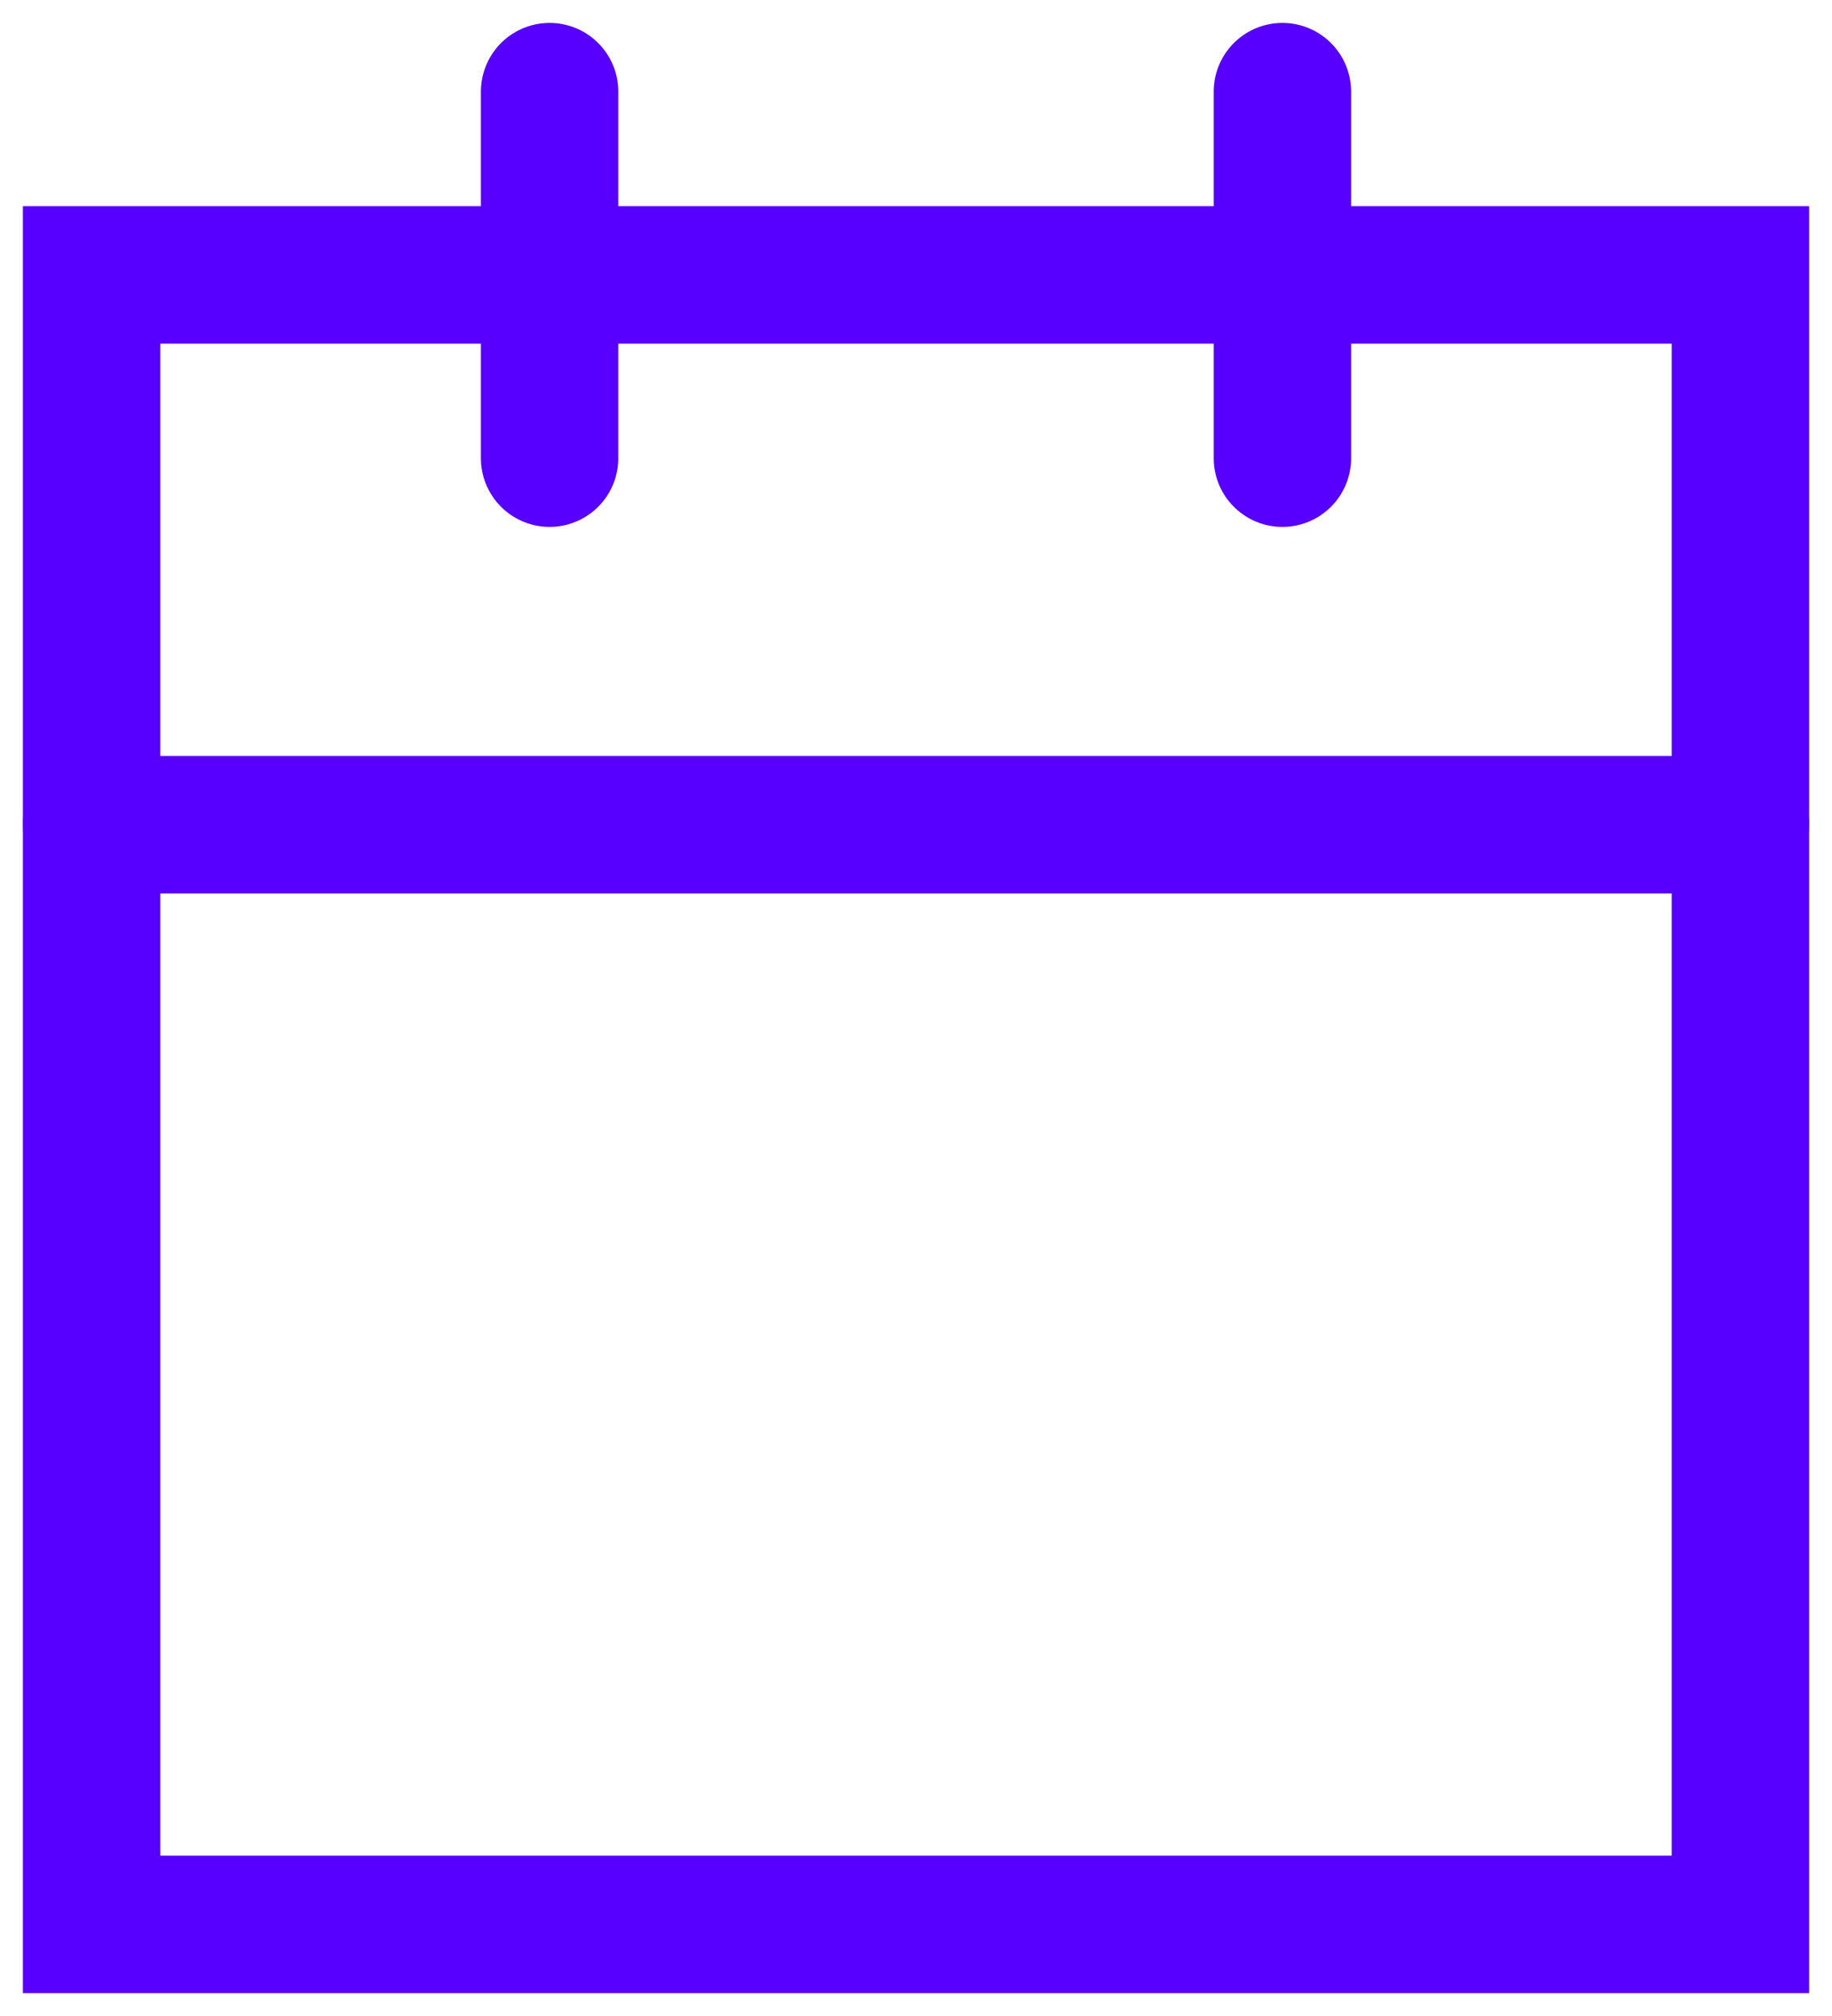
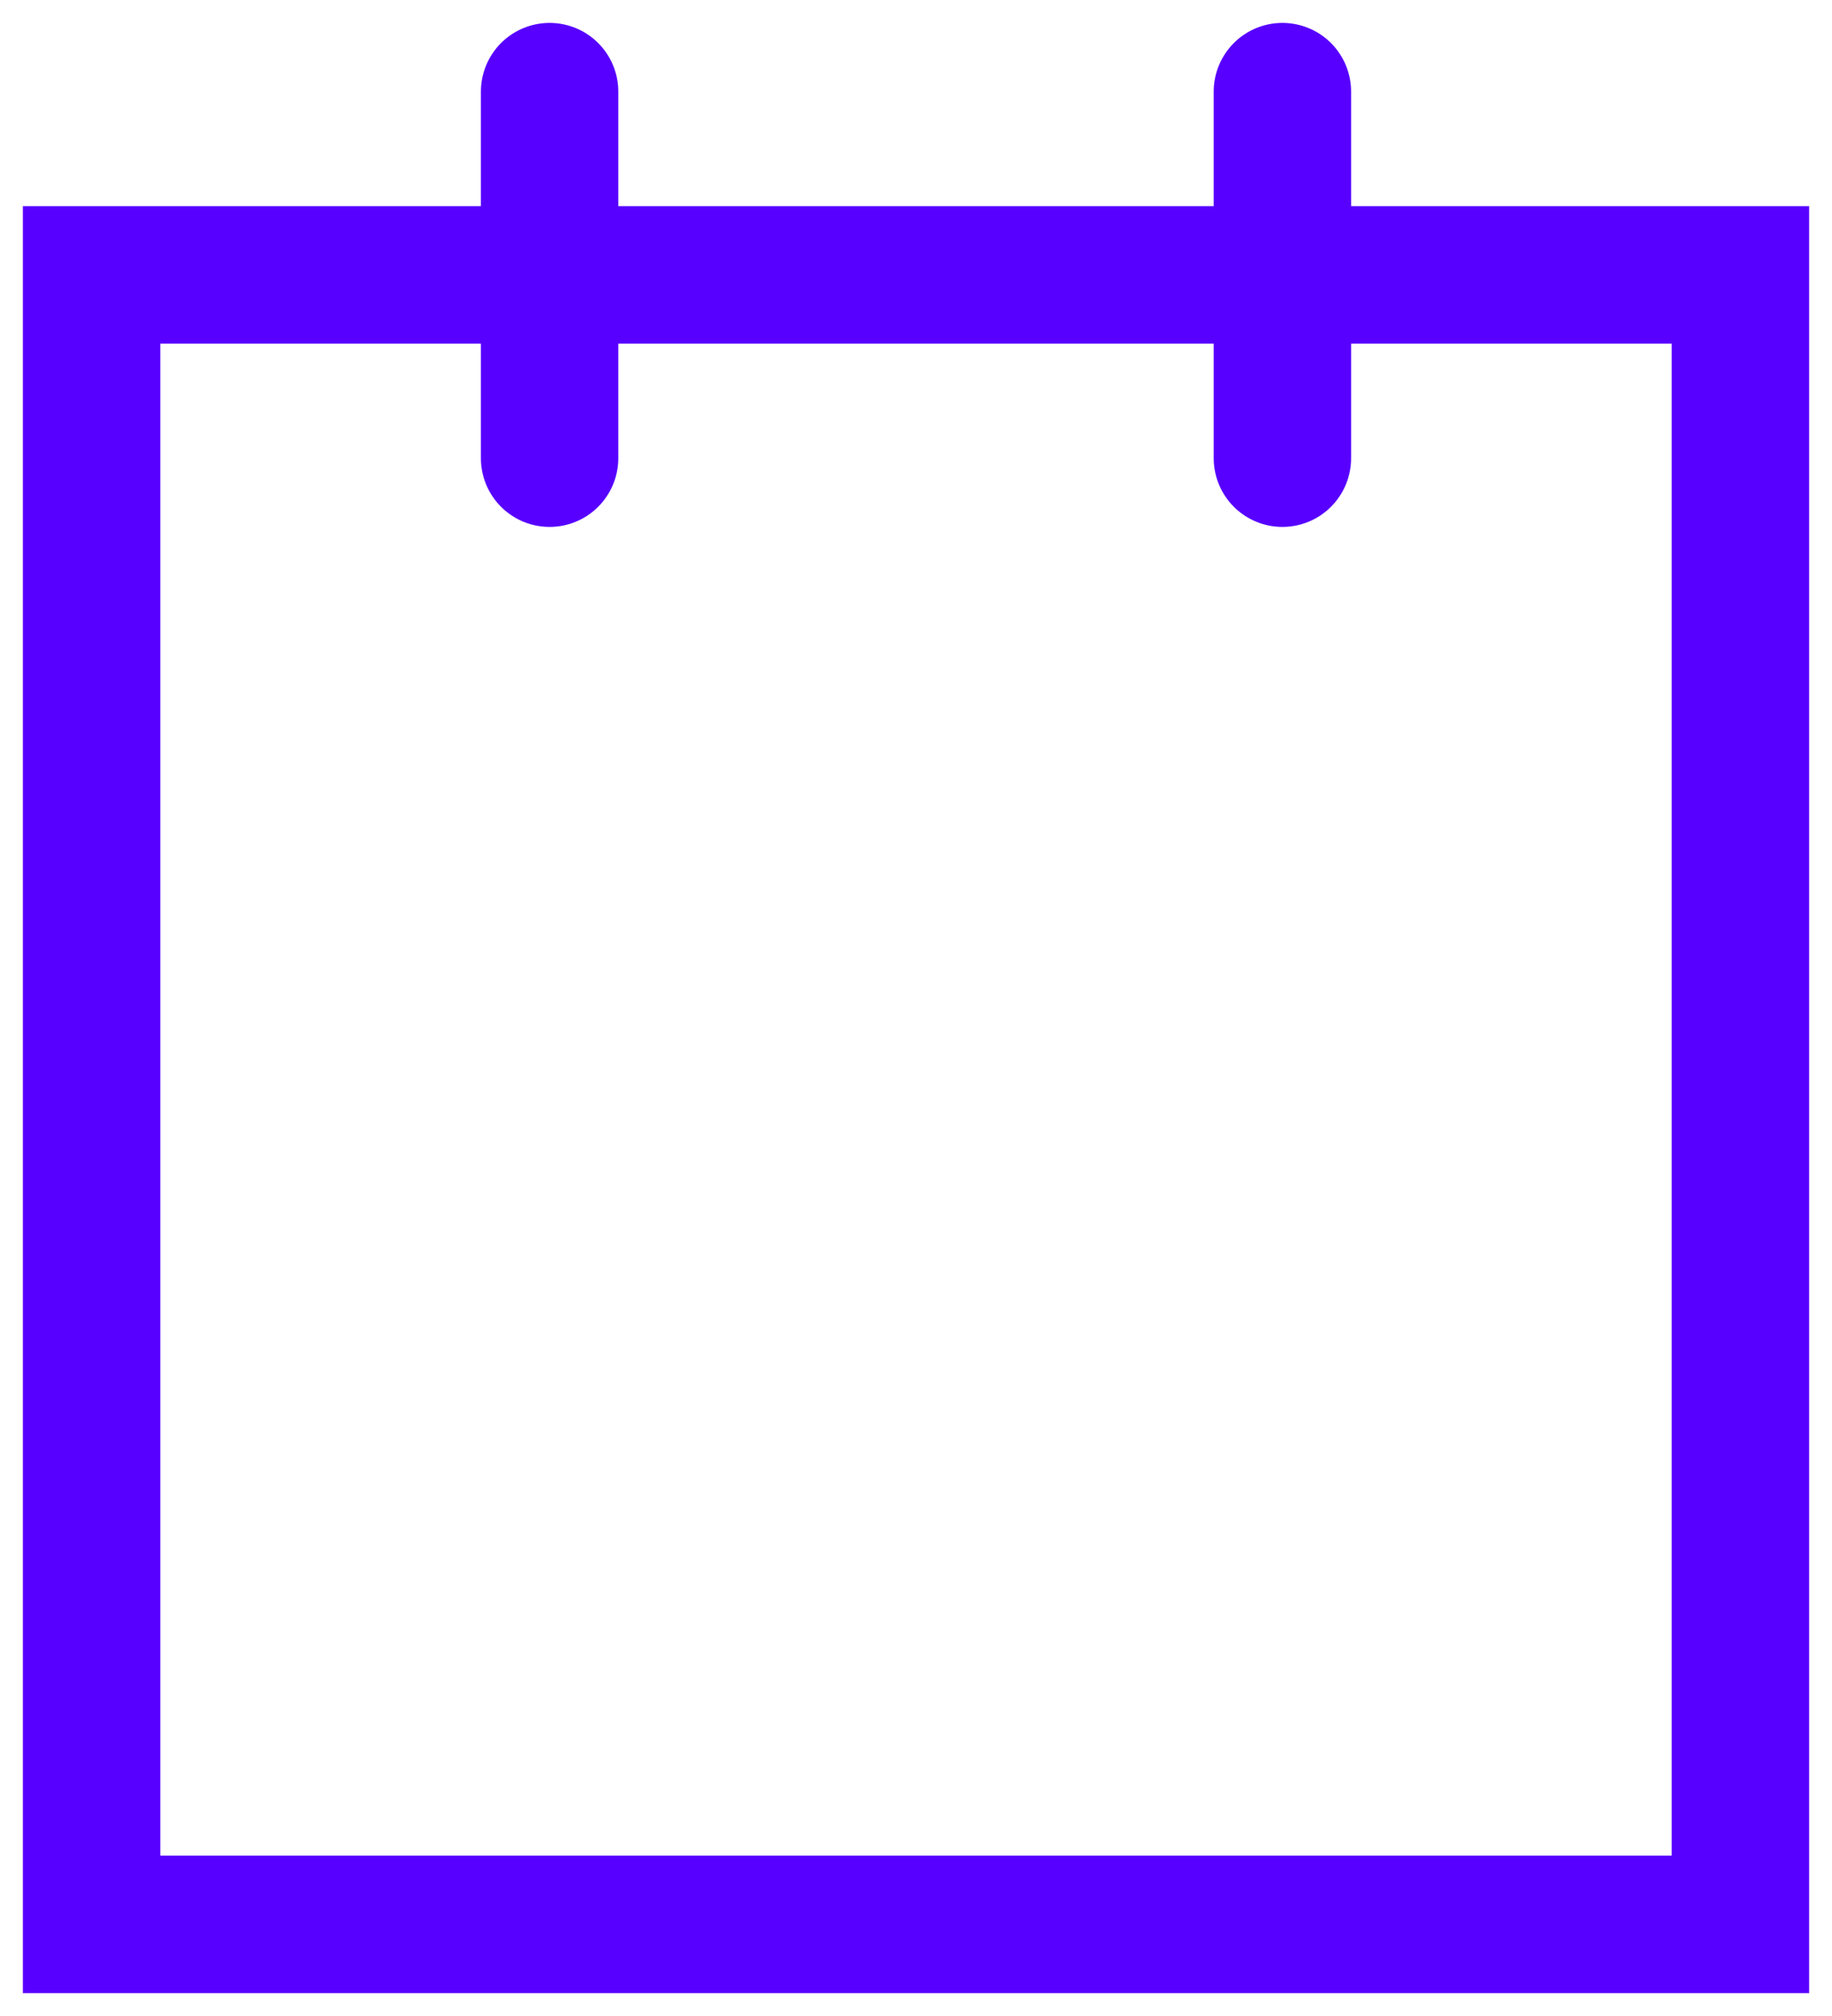
<svg xmlns="http://www.w3.org/2000/svg" width="20" height="22" viewBox="0 0 20 22" fill="none">
  <path d="M14 1V5" stroke="#5700FF" stroke-width="1.5" stroke-linecap="round" stroke-linejoin="round" />
  <path d="M6 1V5" stroke="#5700FF" stroke-width="1.5" stroke-linecap="round" stroke-linejoin="round" />
-   <path d="M1 9H19" stroke="#5700FF" stroke-width="1.5" stroke-linecap="round" stroke-linejoin="round" />
  <rect x="1" y="3" width="18" height="18" stroke="#5700FF" stroke-width="1.5" />
</svg>